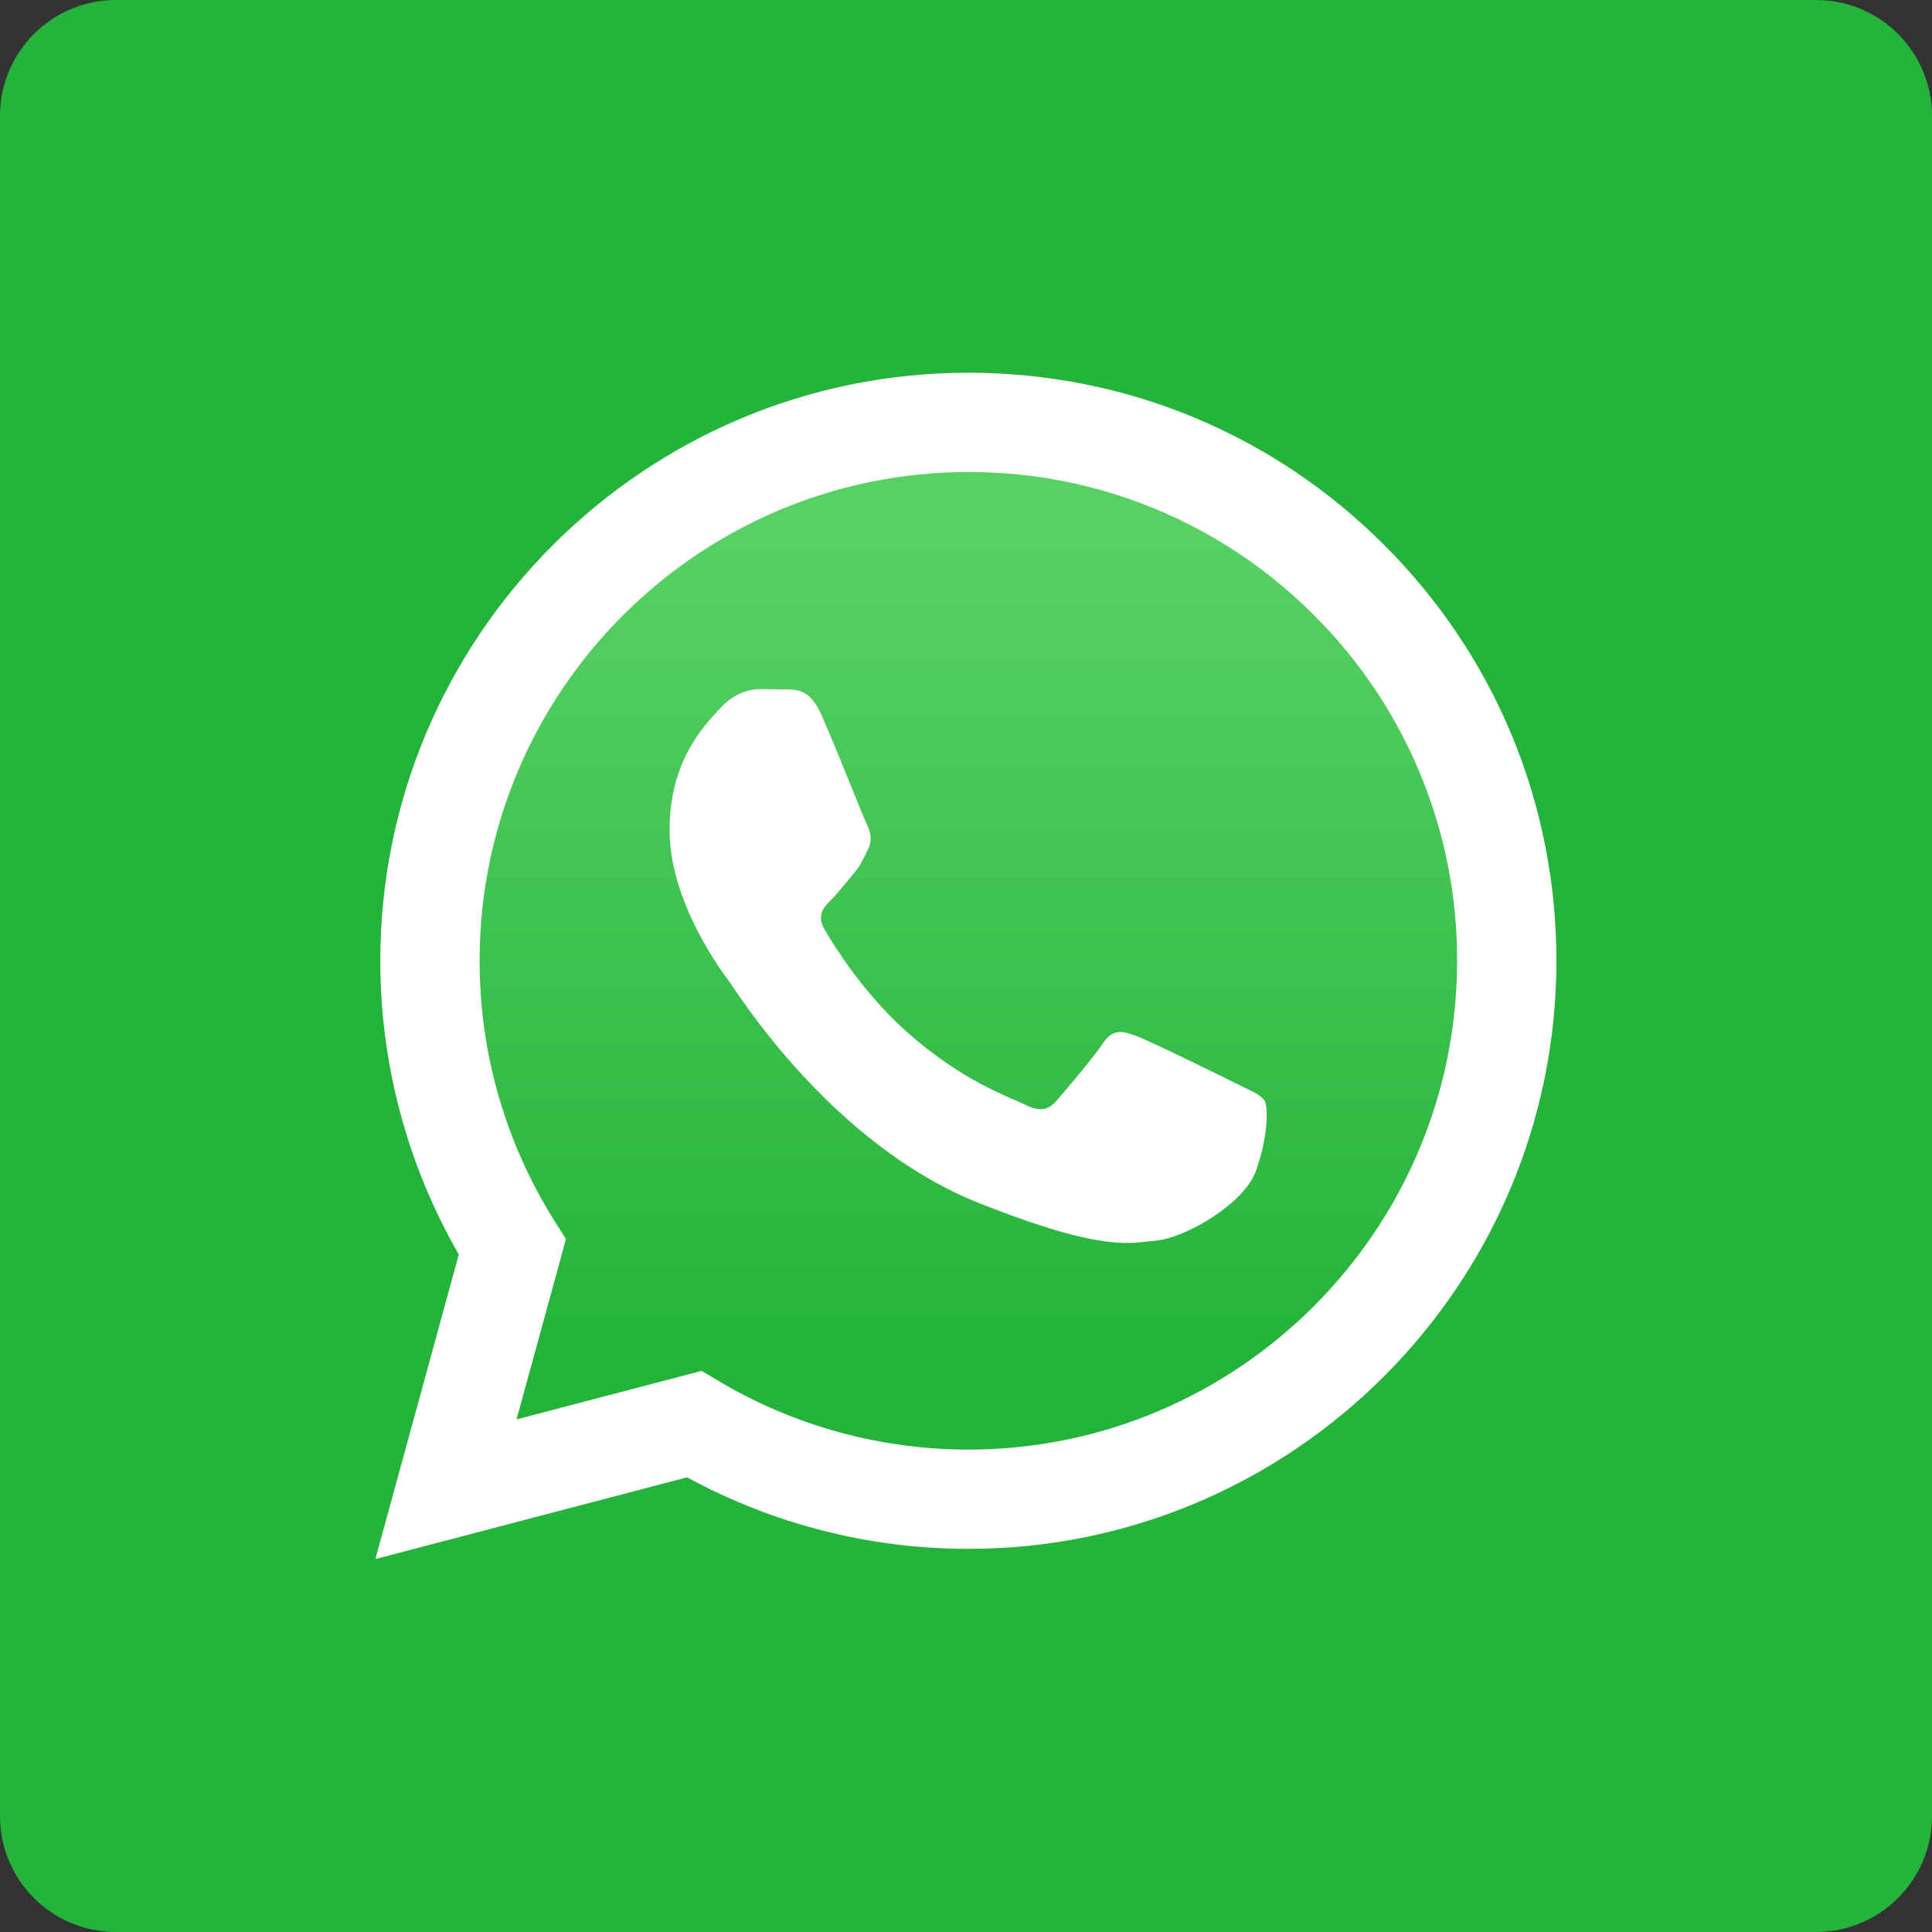
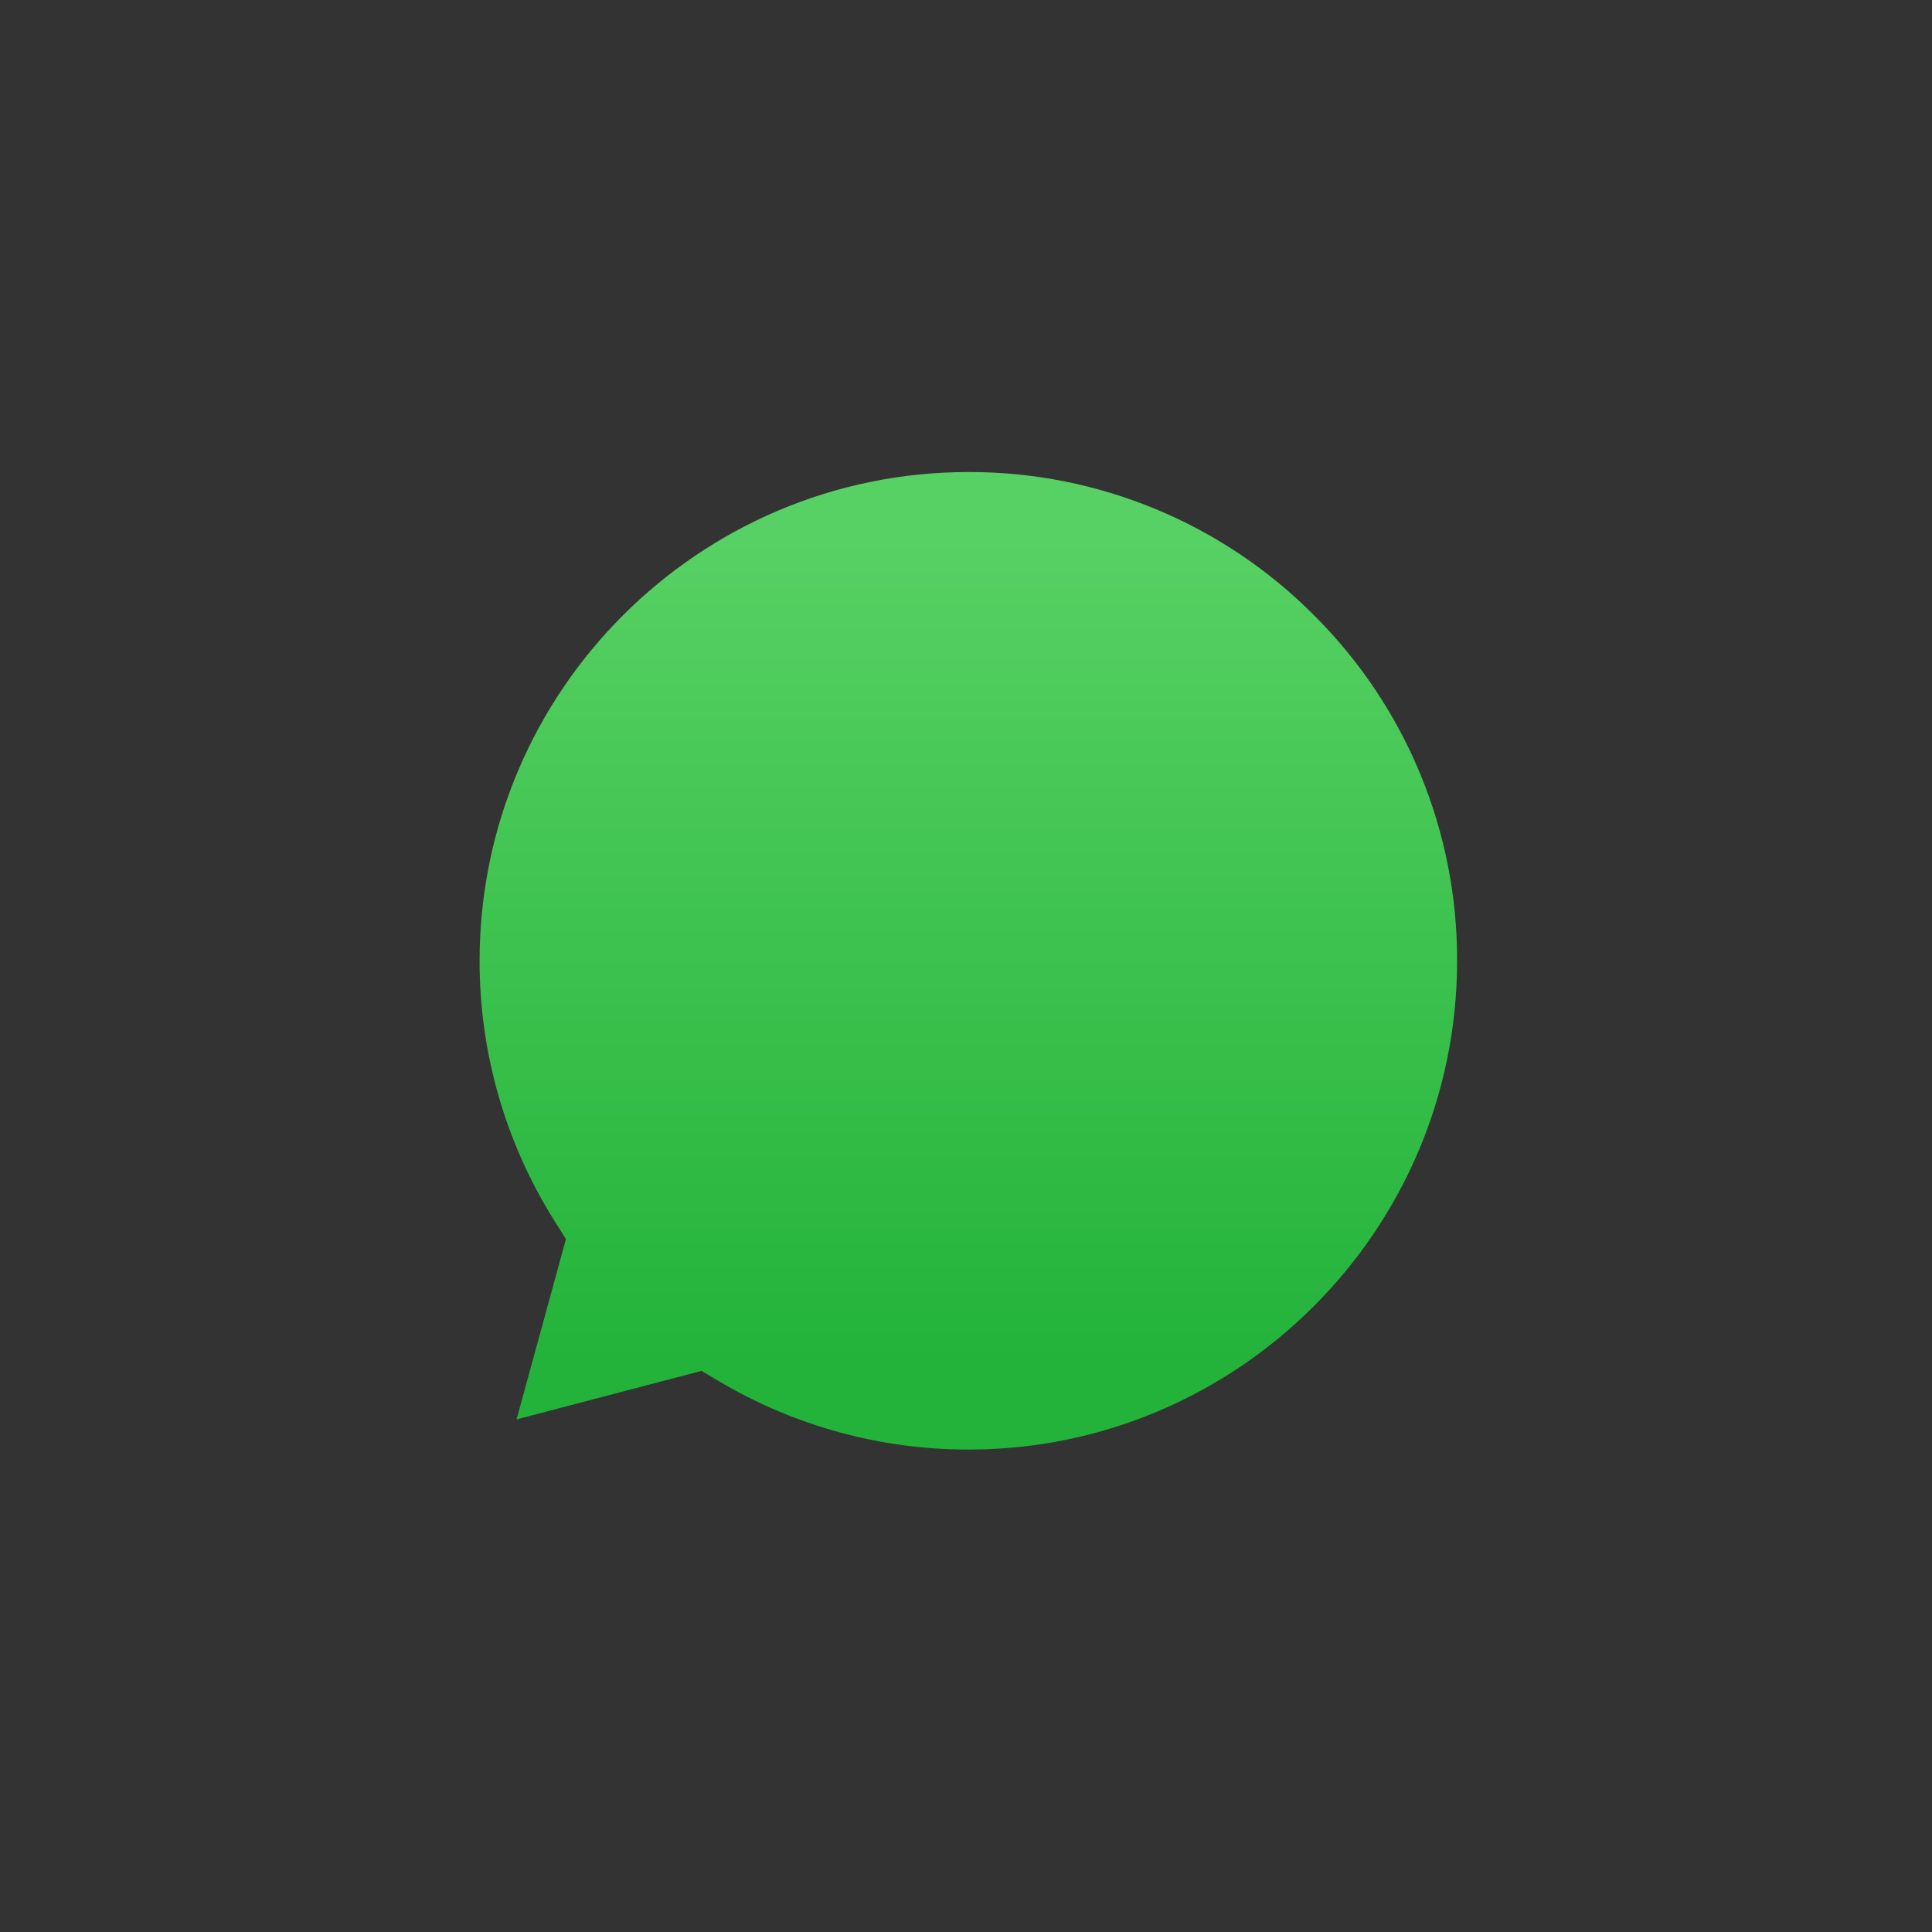
<svg xmlns="http://www.w3.org/2000/svg" width="100%" height="100%" viewBox="0 0 512 512" version="1.1" xml:space="preserve" style="fill-rule:evenodd;clip-rule:evenodd;stroke-linejoin:round;stroke-miterlimit:2;">
  <rect x="0" y="0" width="512" height="512" fill="#333333" stroke="none" />
  <g transform="matrix(1,0,0,1,-284,-284)">
    <g id="WhatsApp">
      <g transform="matrix(1,0,0,1,146,69)">
-         <path d="M650,245.72C650,228.765 636.235,215 619.28,215L168.72,215C151.765,215 138,228.765 138,245.72L138,696.28C138,713.235 151.765,727 168.72,727L619.28,727C636.235,727 650,713.235 650,696.28L650,245.72Z" style="fill:rgb(36,180,59);" />
-       </g>
+         </g>
      <g transform="matrix(2.118,0,0,2.118,356.018,355.663)">
-         <path d="M12.966,161.238L23.405,123.124C16.956,111.944 13.568,99.259 13.584,86.352C13.601,45.796 46.605,12.802 87.162,12.802C106.843,12.812 125.316,20.471 139.209,34.374C153.102,48.277 160.746,66.757 160.739,86.411C160.721,126.964 127.712,159.964 87.161,159.964L87.129,159.964C74.816,159.959 62.717,156.87 51.97,151.01L12.966,161.238Z" style="fill:white;fill-rule:nonzero;" />
-         <path d="M87.184,25.227C53.451,25.227 26.018,52.65 26.006,86.357C25.989,97.866 29.231,109.148 35.355,118.892L36.81,121.204L30.631,143.763L53.777,137.694L56.012,139.018C65.399,144.589 76.162,147.536 87.138,147.542L87.161,147.542C120.868,147.542 148.301,120.116 148.314,86.407C148.365,70.185 141.917,54.6 130.419,43.156C118.985,31.649 103.405,25.189 87.184,25.227Z" style="fill:none;fill-rule:nonzero;" />
        <path d="M87.184,25.227C53.451,25.227 26.018,52.65 26.006,86.357C25.989,97.866 29.231,109.148 35.355,118.892L36.81,121.205L30.631,143.763L53.777,137.694L56.012,139.018C65.399,144.589 76.162,147.535 87.138,147.541L87.161,147.541C120.868,147.541 148.301,120.115 148.314,86.406C148.365,70.184 141.917,54.599 130.419,43.155C118.985,31.649 103.405,25.189 87.184,25.227Z" style="fill:url(#_Linear1);fill-rule:nonzero;" />
-         <path d="M68.772,55.603C67.394,52.542 65.944,52.48 64.635,52.427L61.111,52.384C59.885,52.384 57.893,52.844 56.209,54.684C54.525,56.524 49.774,60.971 49.774,70.016C49.774,79.061 56.362,87.801 57.28,89.029C58.198,90.257 69.998,109.41 88.685,116.779C104.214,122.903 107.374,121.685 110.746,121.379C114.118,121.073 121.623,116.932 123.154,112.639C124.685,108.346 124.686,104.668 124.227,103.899C123.768,103.13 122.542,102.673 120.702,101.753C118.862,100.833 109.825,96.386 108.14,95.772C106.455,95.158 105.23,94.853 104.003,96.693C102.776,98.533 99.257,102.672 98.184,103.899C97.111,105.126 96.04,105.28 94.2,104.361C92.36,103.442 86.44,101.5 79.416,95.237C73.951,90.364 70.262,84.346 69.188,82.507C68.114,80.668 69.074,79.672 69.996,78.756C70.821,77.932 71.834,76.609 72.755,75.536C73.676,74.463 73.979,73.696 74.591,72.471C75.203,71.246 74.898,70.17 74.438,69.251C73.978,68.332 70.406,59.24 68.772,55.604" style="fill:white;" />
      </g>
    </g>
  </g>
  <defs>
    <linearGradient id="_Linear1" x1="0" y1="0" x2="1" y2="0" gradientUnits="userSpaceOnUse" gradientTransform="matrix(0.62,104.525,-104.525,0.62,85.915,32.567)">
      <stop offset="0" style="stop-color:rgb(87,209,99);stop-opacity:1" />
      <stop offset="1" style="stop-color:rgb(35,179,58);stop-opacity:1" />
    </linearGradient>
  </defs>
</svg>